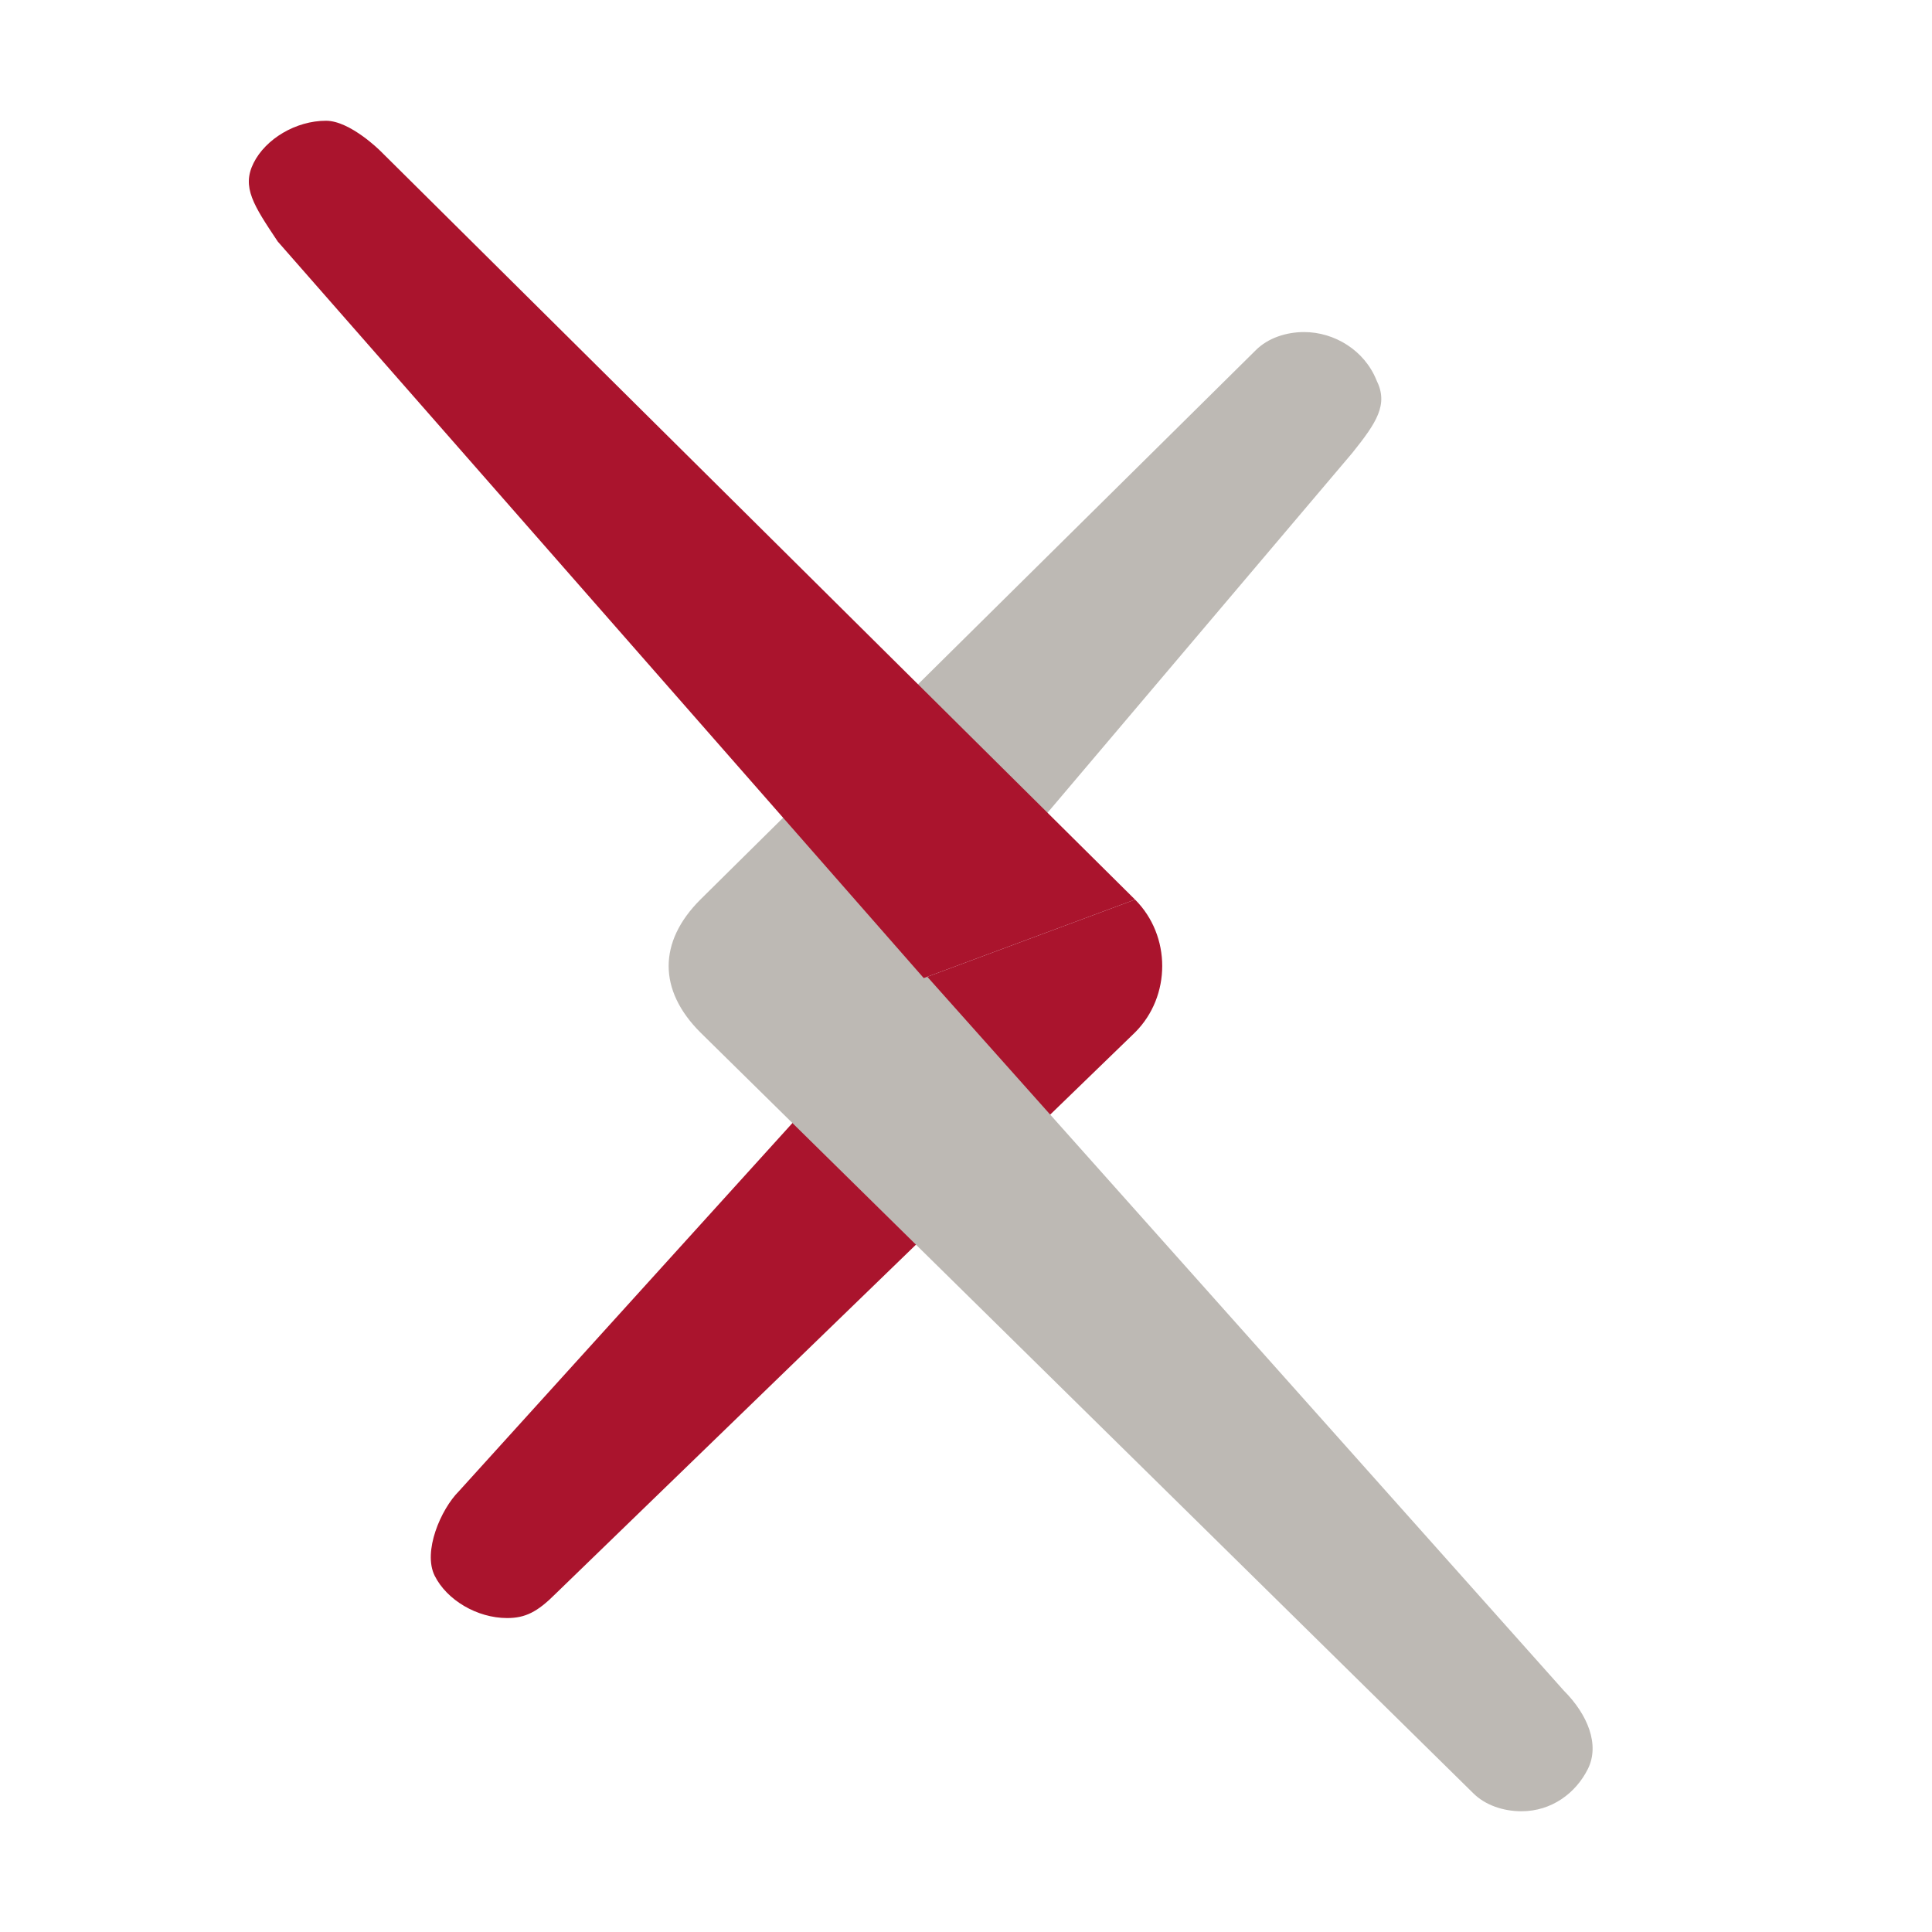
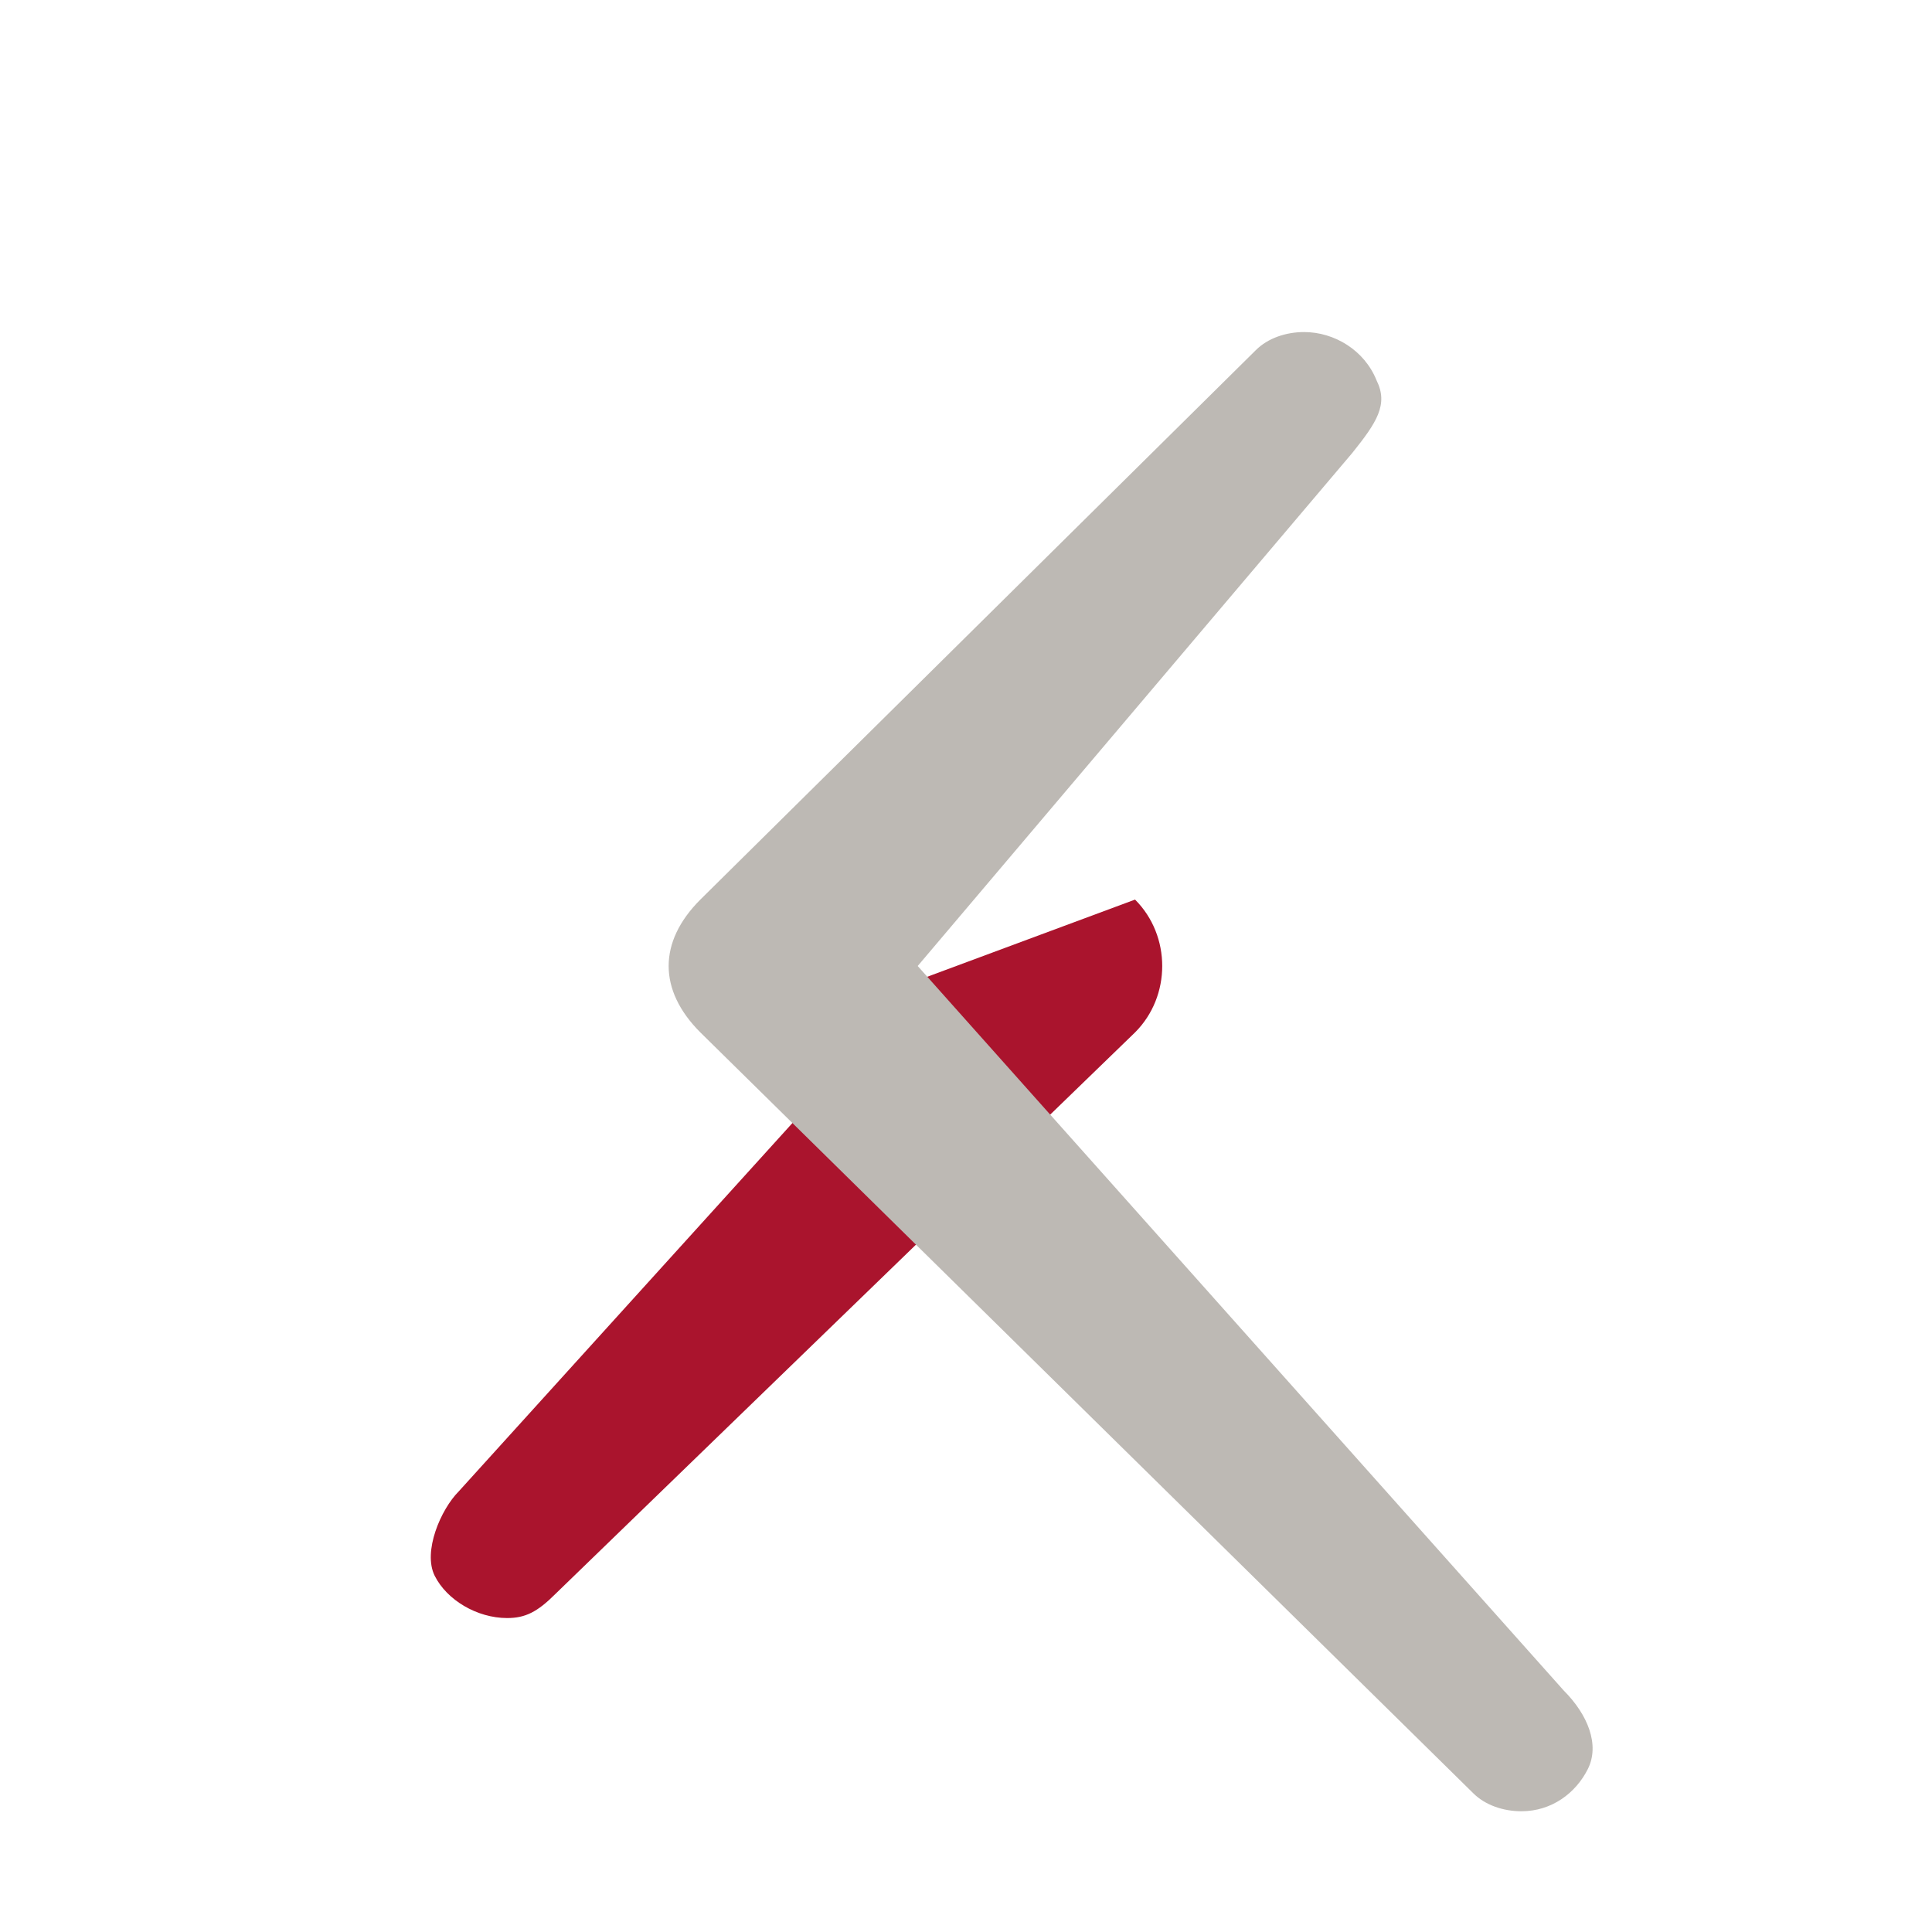
<svg xmlns="http://www.w3.org/2000/svg" version="1.1" id="图层_1" x="0px" y="0px" viewBox="0 0 32 32" style="enable-background:new 0 0 32 32;" xml:space="preserve">
  <style type="text/css">
	.st0{fill:#AA142D;}
	.st1{fill:#BDB9B4;}
</style>
-   <path class="st0" d="M15.3,16.2l-7.7,8.5c-0.3,0.3-0.6,1-0.4,1.4c0.2,0.4,0.7,0.7,1.2,0.7c0.3,0,0.5-0.1,0.8-0.4l9.6-9.3  c0.6-0.6,0.6-1.6,0-2.2L15.3,16.2L15.3,16.2z" />
+   <path class="st0" d="M15.3,16.2l-7.7,8.5c-0.3,0.3-0.6,1-0.4,1.4c0.2,0.4,0.7,0.7,1.2,0.7c0.3,0,0.5-0.1,0.8-0.4l9.6-9.3  c0.6-0.6,0.6-1.6,0-2.2L15.3,16.2L15.3,16.2" />
  <path class="st1" d="M15.2,16l7.2-8.5c0.4-0.5,0.6-0.8,0.4-1.2c-0.2-0.5-0.7-0.8-1.2-0.8c-0.3,0-0.6,0.1-0.8,0.3l-9.2,9.1  c-0.7,0.7-0.7,1.5,0,2.2l12.8,12.6c0.2,0.2,0.5,0.3,0.8,0.3c0.5,0,0.9-0.3,1.1-0.7c0.2-0.4,0-0.9-0.4-1.3L15.2,16" />
-   <path class="st0" d="M18.8,14.9L6.3,2.5c0,0-0.5-0.5-0.9-0.5c-0.5,0-1,0.3-1.2,0.7C4,3.1,4.2,3.4,4.6,4l10.7,12.2L18.8,14.9z" />
</svg>